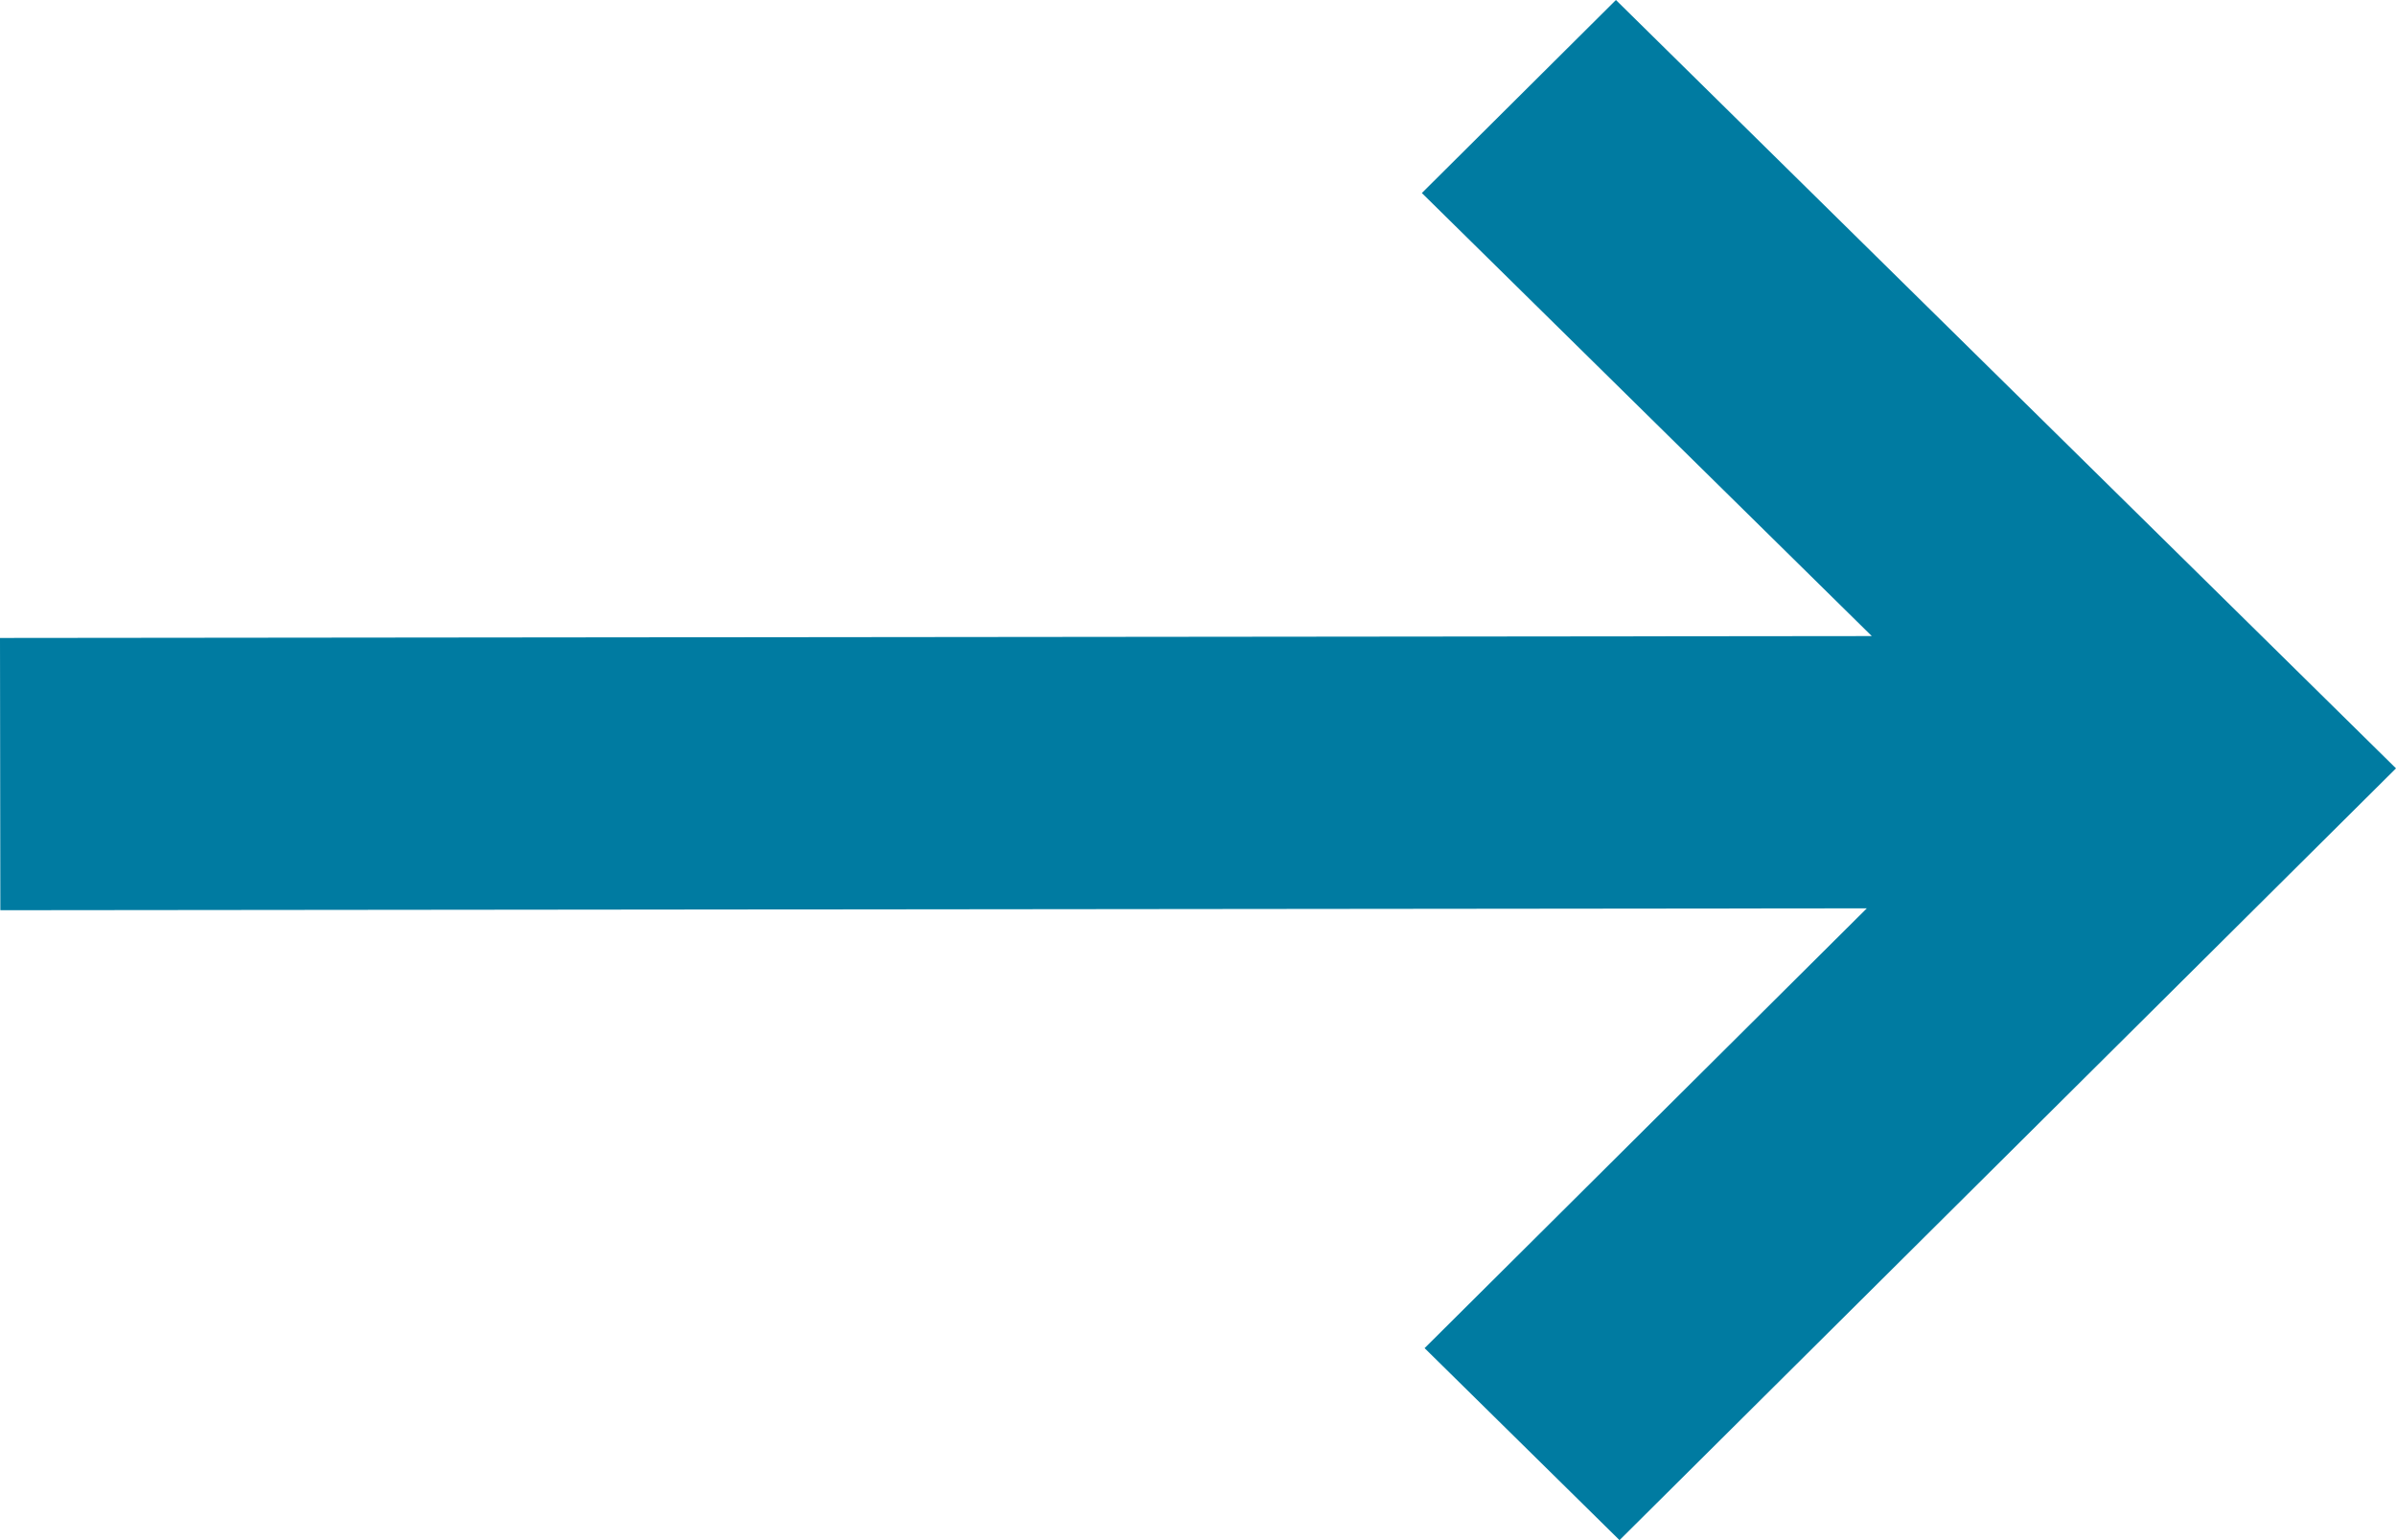
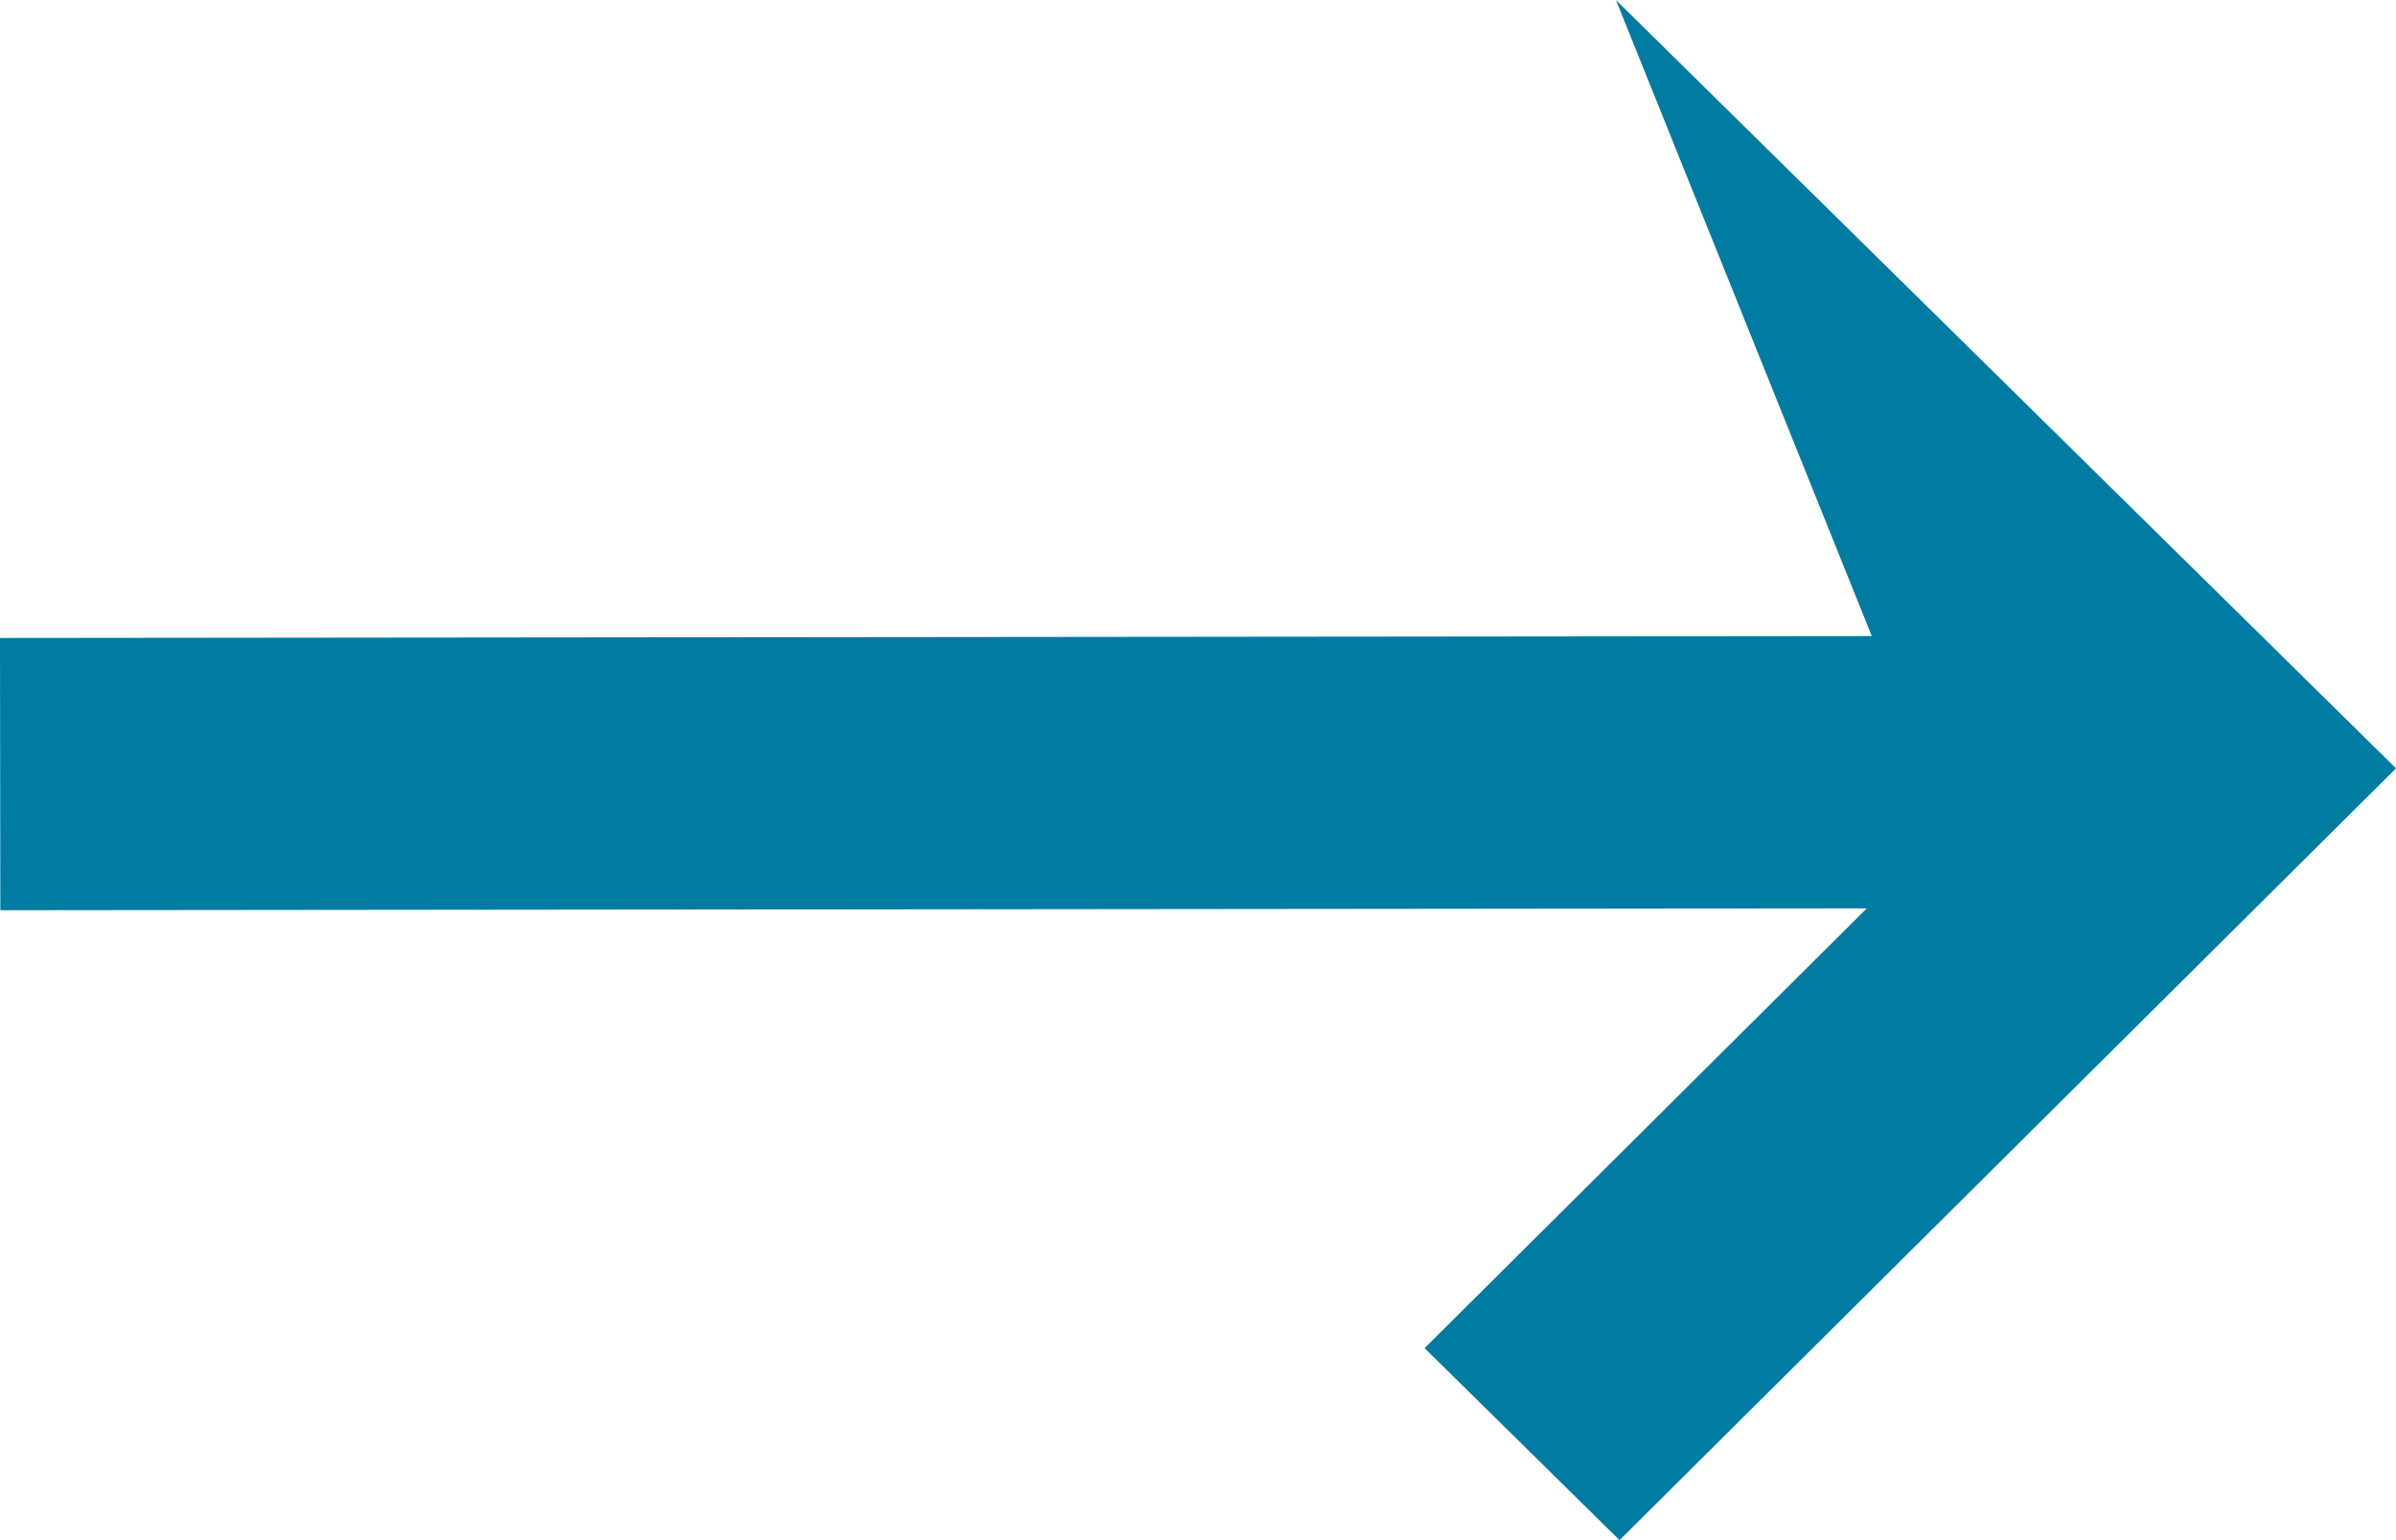
<svg xmlns="http://www.w3.org/2000/svg" width="14" height="9" viewBox="0 0 14 9" fill="none">
-   <path d="M9.442 0L8.308 1.128L10.937 3.717L0 3.728L0.002 5.319L10.908 5.308L8.324 7.878L9.463 9L14 4.49L9.442 0Z" fill="#007BA1" />
+   <path d="M9.442 0L10.937 3.717L0 3.728L0.002 5.319L10.908 5.308L8.324 7.878L9.463 9L14 4.49L9.442 0Z" fill="#007BA1" />
</svg>